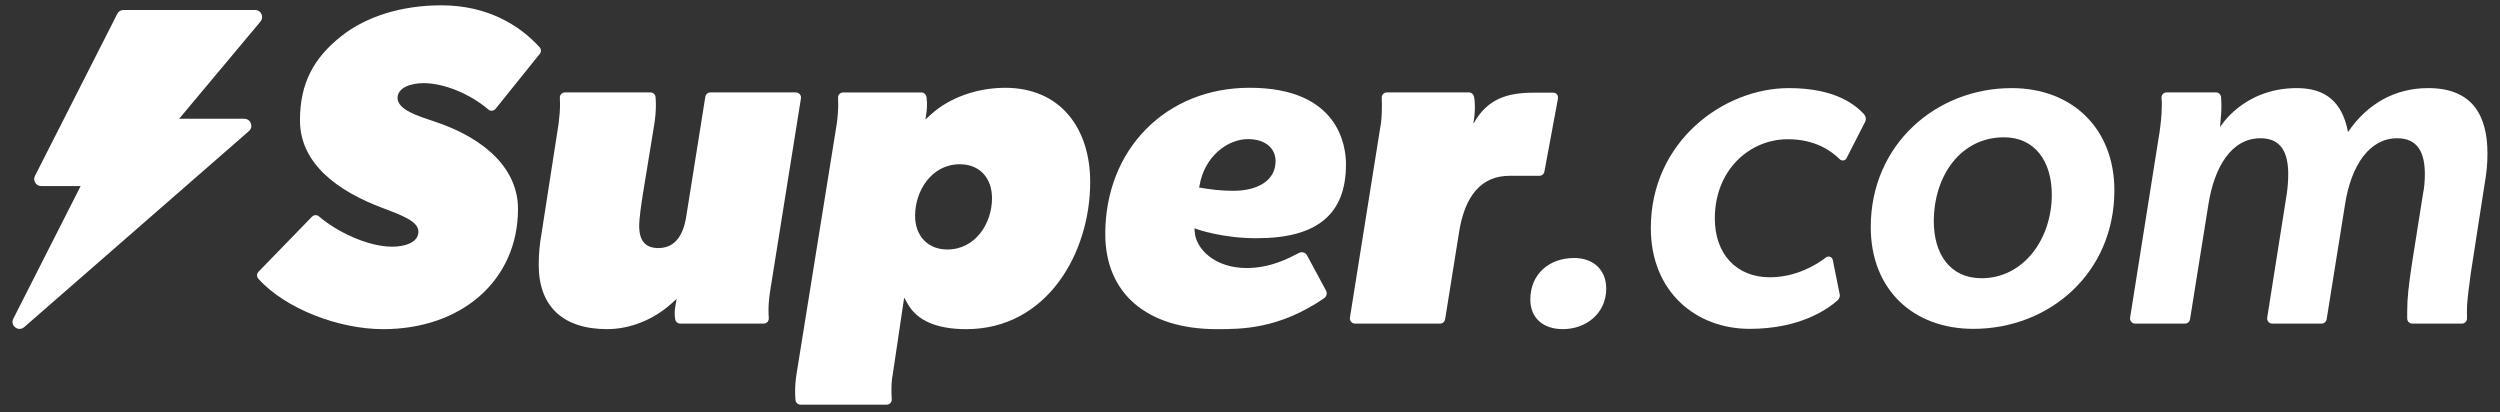
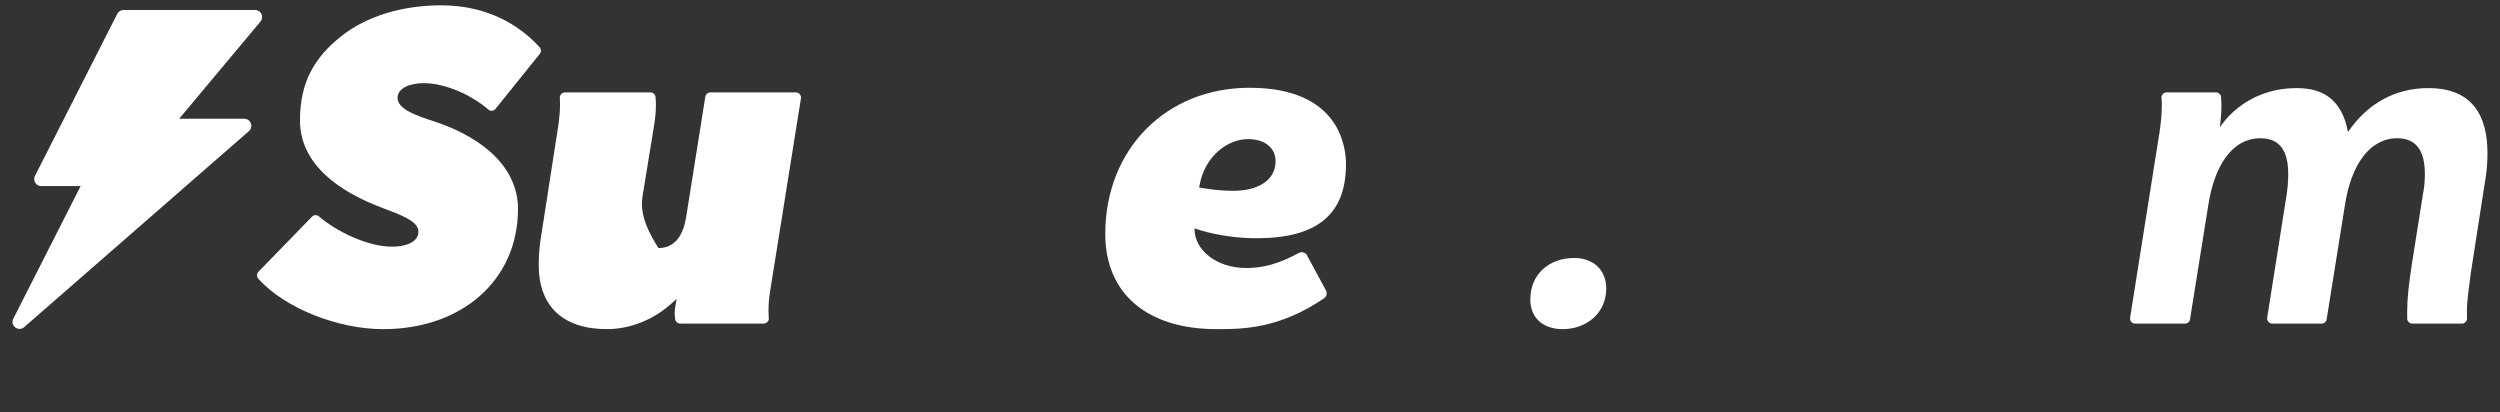
<svg xmlns="http://www.w3.org/2000/svg" width="200" height="33" viewBox="0 0 200 33" fill="none">
  <rect x="0" y="0" width="200" height="33" fill="#333333" stroke="none" />
  <g clip-path="url(#clip0_13756_15071)">
-     <path d="M147.176 23.518C147.216 23.712 147.146 23.91 146.996 24.04C146.248 24.688 144.066 26.308 139.976 26.308C135.658 26.308 132.066 23.328 132.066 18.244C132.066 11.328 137.874 7.048 143.11 7.048C146.876 7.048 148.454 8.424 149.116 9.13C149.274 9.298 149.31 9.548 149.206 9.754L147.726 12.652C147.62 12.858 147.346 12.9 147.18 12.738C146.536 12.1 145.24 11.138 143.032 11.138C139.974 11.138 137.186 13.584 137.186 17.482C137.186 20.348 138.944 22.182 141.58 22.182C143.714 22.182 145.346 21.158 146.08 20.594C146.28 20.44 146.572 20.548 146.622 20.796L147.172 23.52L147.176 23.518Z" fill="white" />
-     <path d="M157.876 26.308C153.022 26.308 149.66 23.136 149.66 18.168C149.66 11.556 154.896 7.048 160.934 7.048C165.788 7.048 169.15 10.296 169.15 15.226C169.15 21.876 163.914 26.308 157.876 26.308ZM158.526 22.258C161.85 22.258 164.144 19.162 164.144 15.57C164.144 12.934 162.806 10.984 160.322 10.984C156.844 10.984 154.704 14.08 154.704 17.71C154.704 20.27 155.966 22.258 158.526 22.258Z" fill="white" />
    <path d="M172.746 10.716C172.86 9.876 172.938 9.264 172.938 8.576C172.962 8.336 172.94 8.082 172.922 7.832C172.904 7.594 173.092 7.392 173.33 7.392H177.278C177.496 7.392 177.676 7.564 177.686 7.782C177.698 8.036 177.714 8.268 177.714 8.5C177.714 9.112 177.638 9.646 177.6 10.182C177.6 10.182 179.43 7.048 183.752 7.048C186.006 7.048 187.382 8.118 187.84 10.564C189.368 8.31 191.586 7.048 194.26 7.048C197.814 7.048 198.998 9.264 198.998 12.284C198.998 13.086 198.922 13.888 198.768 14.73L197.66 21.876C197.546 22.908 197.354 23.864 197.354 24.934C197.354 25.104 197.354 25.284 197.36 25.464C197.368 25.696 197.184 25.89 196.952 25.89H192.986C192.76 25.89 192.576 25.706 192.576 25.48V24.934C192.576 23.826 192.69 22.87 192.958 21.074L193.836 15.532C193.95 14.996 193.988 14.424 193.988 13.926C193.988 12.322 193.492 11.06 191.772 11.06C189.594 11.06 188.104 13.162 187.606 16.334L186.132 25.544C186.1 25.742 185.928 25.888 185.728 25.888H181.78C181.528 25.888 181.336 25.664 181.376 25.414L182.944 15.492C183.02 14.956 183.058 14.422 183.058 13.926C183.058 12.206 182.484 11.06 180.842 11.06C178.472 11.06 177.136 13.43 176.676 16.334L175.202 25.544C175.17 25.742 174.998 25.888 174.798 25.888H170.812C170.56 25.888 170.368 25.664 170.408 25.414L172.74 10.716H172.746Z" fill="white" />
    <path d="M19.546 9.504C20.066 9.504 20.304 10.146 19.914 10.488L1.932 26.172C1.472 26.574 0.784 26.044 1.066 25.494L6.45 14.886H3.298C2.88 14.886 2.606 14.444 2.798 14.068L9.384 1.104C9.478 0.912 9.674 0.798 9.884 0.798H20.41C20.882 0.798 21.146 1.356 20.838 1.724L14.334 9.498H19.552L19.548 9.506H19.546V9.504Z" fill="white" />
    <path d="M34.648 9.682C33.482 9.3 31.804 8.774 31.804 7.838C31.804 7.05 32.78 6.652 33.898 6.652C35.53 6.652 37.628 7.52 39.08 8.772C39.244 8.914 39.496 8.878 39.638 8.714L43.174 4.32C43.308 4.164 43.308 3.932 43.17 3.78C41.586 2.032 39.008 0.426 35.308 0.426C32.156 0.426 29.316 1.3 27.31 2.888C25.112 4.628 23.998 6.624 23.998 9.636C23.998 13.164 27.164 15.334 30.498 16.596C32.15 17.222 33.474 17.704 33.474 18.53C33.474 19.42 32.346 19.736 31.38 19.736C29.442 19.736 26.952 18.55 25.522 17.314C25.354 17.17 25.106 17.178 24.954 17.34L20.674 21.744C20.528 21.9 20.524 22.142 20.668 22.3C22.826 24.7 27.094 26.332 30.65 26.332C36.934 26.332 41.44 22.424 41.44 16.712C41.44 13.656 39.024 11.114 34.648 9.684V9.682Z" fill="white" />
-     <path d="M56.83 7.394C56.628 7.394 56.458 7.54 56.426 7.738L54.914 17.228C54.812 17.876 54.504 19.846 52.674 19.846C51.638 19.846 51.136 19.27 51.136 18.084C51.136 17.44 51.306 16.298 51.436 15.494L52.326 10.046C52.422 9.466 52.472 8.916 52.472 8.412C52.472 8.154 52.46 7.938 52.444 7.764C52.426 7.554 52.248 7.394 52.036 7.394H45.196C44.962 7.394 44.776 7.59 44.788 7.826C44.796 7.976 44.802 8.148 44.802 8.338C44.802 8.796 44.762 9.33 44.69 9.884L43.318 18.71C43.172 19.514 43.098 20.35 43.098 21.198C43.098 24.508 45.04 26.33 48.564 26.33C50.384 26.33 52.254 25.592 53.69 24.306L54.13 23.912L54.028 24.494C53.95 24.942 53.97 25.294 54.016 25.546C54.052 25.742 54.22 25.886 54.42 25.886H61.096C61.336 25.886 61.522 25.682 61.504 25.444C61.49 25.26 61.48 25.042 61.48 24.794C61.48 24.402 61.52 23.904 61.594 23.394L64.076 7.868C64.116 7.62 63.924 7.394 63.672 7.394H56.836H56.83Z" fill="white" />
-     <path d="M74.475 9.158L74.035 9.56C74.035 9.56 74.143 8.876 74.155 8.6C74.169 8.286 74.163 8.112 74.123 7.796C74.095 7.576 73.935 7.396 73.713 7.396H67.451C67.217 7.396 67.031 7.592 67.043 7.828C67.051 7.978 67.057 8.15 67.057 8.34C67.057 8.82 67.015 9.384 66.943 9.888L63.755 29.72C63.655 30.326 63.609 30.806 63.609 31.282C63.609 31.574 63.619 31.81 63.639 32.006C63.661 32.216 63.835 32.374 64.047 32.374H70.933C71.173 32.374 71.359 32.17 71.341 31.932C71.327 31.748 71.317 31.53 71.317 31.282C71.317 30.914 71.317 30.408 71.433 29.868L72.333 23.806L72.625 24.324C73.379 25.656 74.951 26.332 77.301 26.332C83.739 26.332 87.215 20.27 87.215 14.566C87.215 12.396 86.617 10.54 85.485 9.198C84.285 7.776 82.531 7.024 80.415 7.024C78.157 7.024 75.937 7.822 74.475 9.158ZM75.783 19.96C74.241 19.96 73.207 18.88 73.207 17.272C73.207 15.24 74.545 13.14 76.785 13.14C78.351 13.14 79.361 14.21 79.361 15.864C79.361 17.878 78.023 19.96 75.783 19.96Z" fill="white" />
+     <path d="M56.83 7.394C56.628 7.394 56.458 7.54 56.426 7.738L54.914 17.228C54.812 17.876 54.504 19.846 52.674 19.846C51.136 17.44 51.306 16.298 51.436 15.494L52.326 10.046C52.422 9.466 52.472 8.916 52.472 8.412C52.472 8.154 52.46 7.938 52.444 7.764C52.426 7.554 52.248 7.394 52.036 7.394H45.196C44.962 7.394 44.776 7.59 44.788 7.826C44.796 7.976 44.802 8.148 44.802 8.338C44.802 8.796 44.762 9.33 44.69 9.884L43.318 18.71C43.172 19.514 43.098 20.35 43.098 21.198C43.098 24.508 45.04 26.33 48.564 26.33C50.384 26.33 52.254 25.592 53.69 24.306L54.13 23.912L54.028 24.494C53.95 24.942 53.97 25.294 54.016 25.546C54.052 25.742 54.22 25.886 54.42 25.886H61.096C61.336 25.886 61.522 25.682 61.504 25.444C61.49 25.26 61.48 25.042 61.48 24.794C61.48 24.402 61.52 23.904 61.594 23.394L64.076 7.868C64.116 7.62 63.924 7.394 63.672 7.394H56.836H56.83Z" fill="white" />
    <path d="M106.068 23.222L104.55 20.406C104.426 20.194 104.15 20.116 103.926 20.23L103.872 20.258C103.1 20.652 101.664 21.442 99.728 21.442C97.202 21.442 95.63 19.928 95.57 18.464L95.562 18.262L95.752 18.332C95.772 18.34 97.78 19.058 100.518 19.058C102.934 19.058 104.684 18.594 105.87 17.642C107.086 16.664 107.678 15.188 107.678 13.132C107.678 11.698 107.122 7.022 99.968 7.022C93.278 7.022 88.422 11.94 88.422 18.716C88.422 23.484 91.758 26.332 97.346 26.332C99.328 26.332 102.322 26.332 105.932 23.856C106.136 23.716 106.196 23.44 106.07 23.226V23.222H106.068ZM95.956 14.87C96.37 12.44 98.266 11.128 99.838 11.128C101.18 11.128 102.046 11.822 102.046 12.898C102.046 14.358 100.742 15.266 98.64 15.266C97.64 15.266 96.738 15.138 96.064 15.024L95.93 15.002L95.952 14.868L95.956 14.87Z" fill="white" />
-     <path d="M124.236 7.414H122.69C120.58 7.414 118.998 7.908 117.91 9.84H117.874C118.038 8.884 118.008 8.116 117.92 7.732C117.876 7.538 117.714 7.394 117.516 7.394H110.946C110.712 7.394 110.526 7.59 110.538 7.826C110.546 7.976 110.552 8.148 110.552 8.338C110.552 8.778 110.552 9.278 110.476 9.848L107.994 25.412C107.954 25.66 108.146 25.886 108.398 25.886H115.206C115.408 25.886 115.578 25.74 115.61 25.542L116.714 18.646C117.178 15.606 118.542 14.064 120.77 14.064H123.15C123.348 14.064 123.516 13.924 123.552 13.73L124.626 7.948C124.68 7.658 124.57 7.424 124.236 7.414Z" fill="white" />
    <path d="M122.426 23.962C122.426 21.938 123.916 20.64 125.94 20.64C127.43 20.64 128.498 21.556 128.498 23.084C128.498 25.07 126.894 26.33 125.022 26.33C123.418 26.33 122.426 25.414 122.426 23.962Z" fill="white" />
  </g>
  <defs>
    <clipPath id="clip0_13756_15071">
      <rect width="200" height="32.8" fill="white" />
    </clipPath>
  </defs>
</svg>